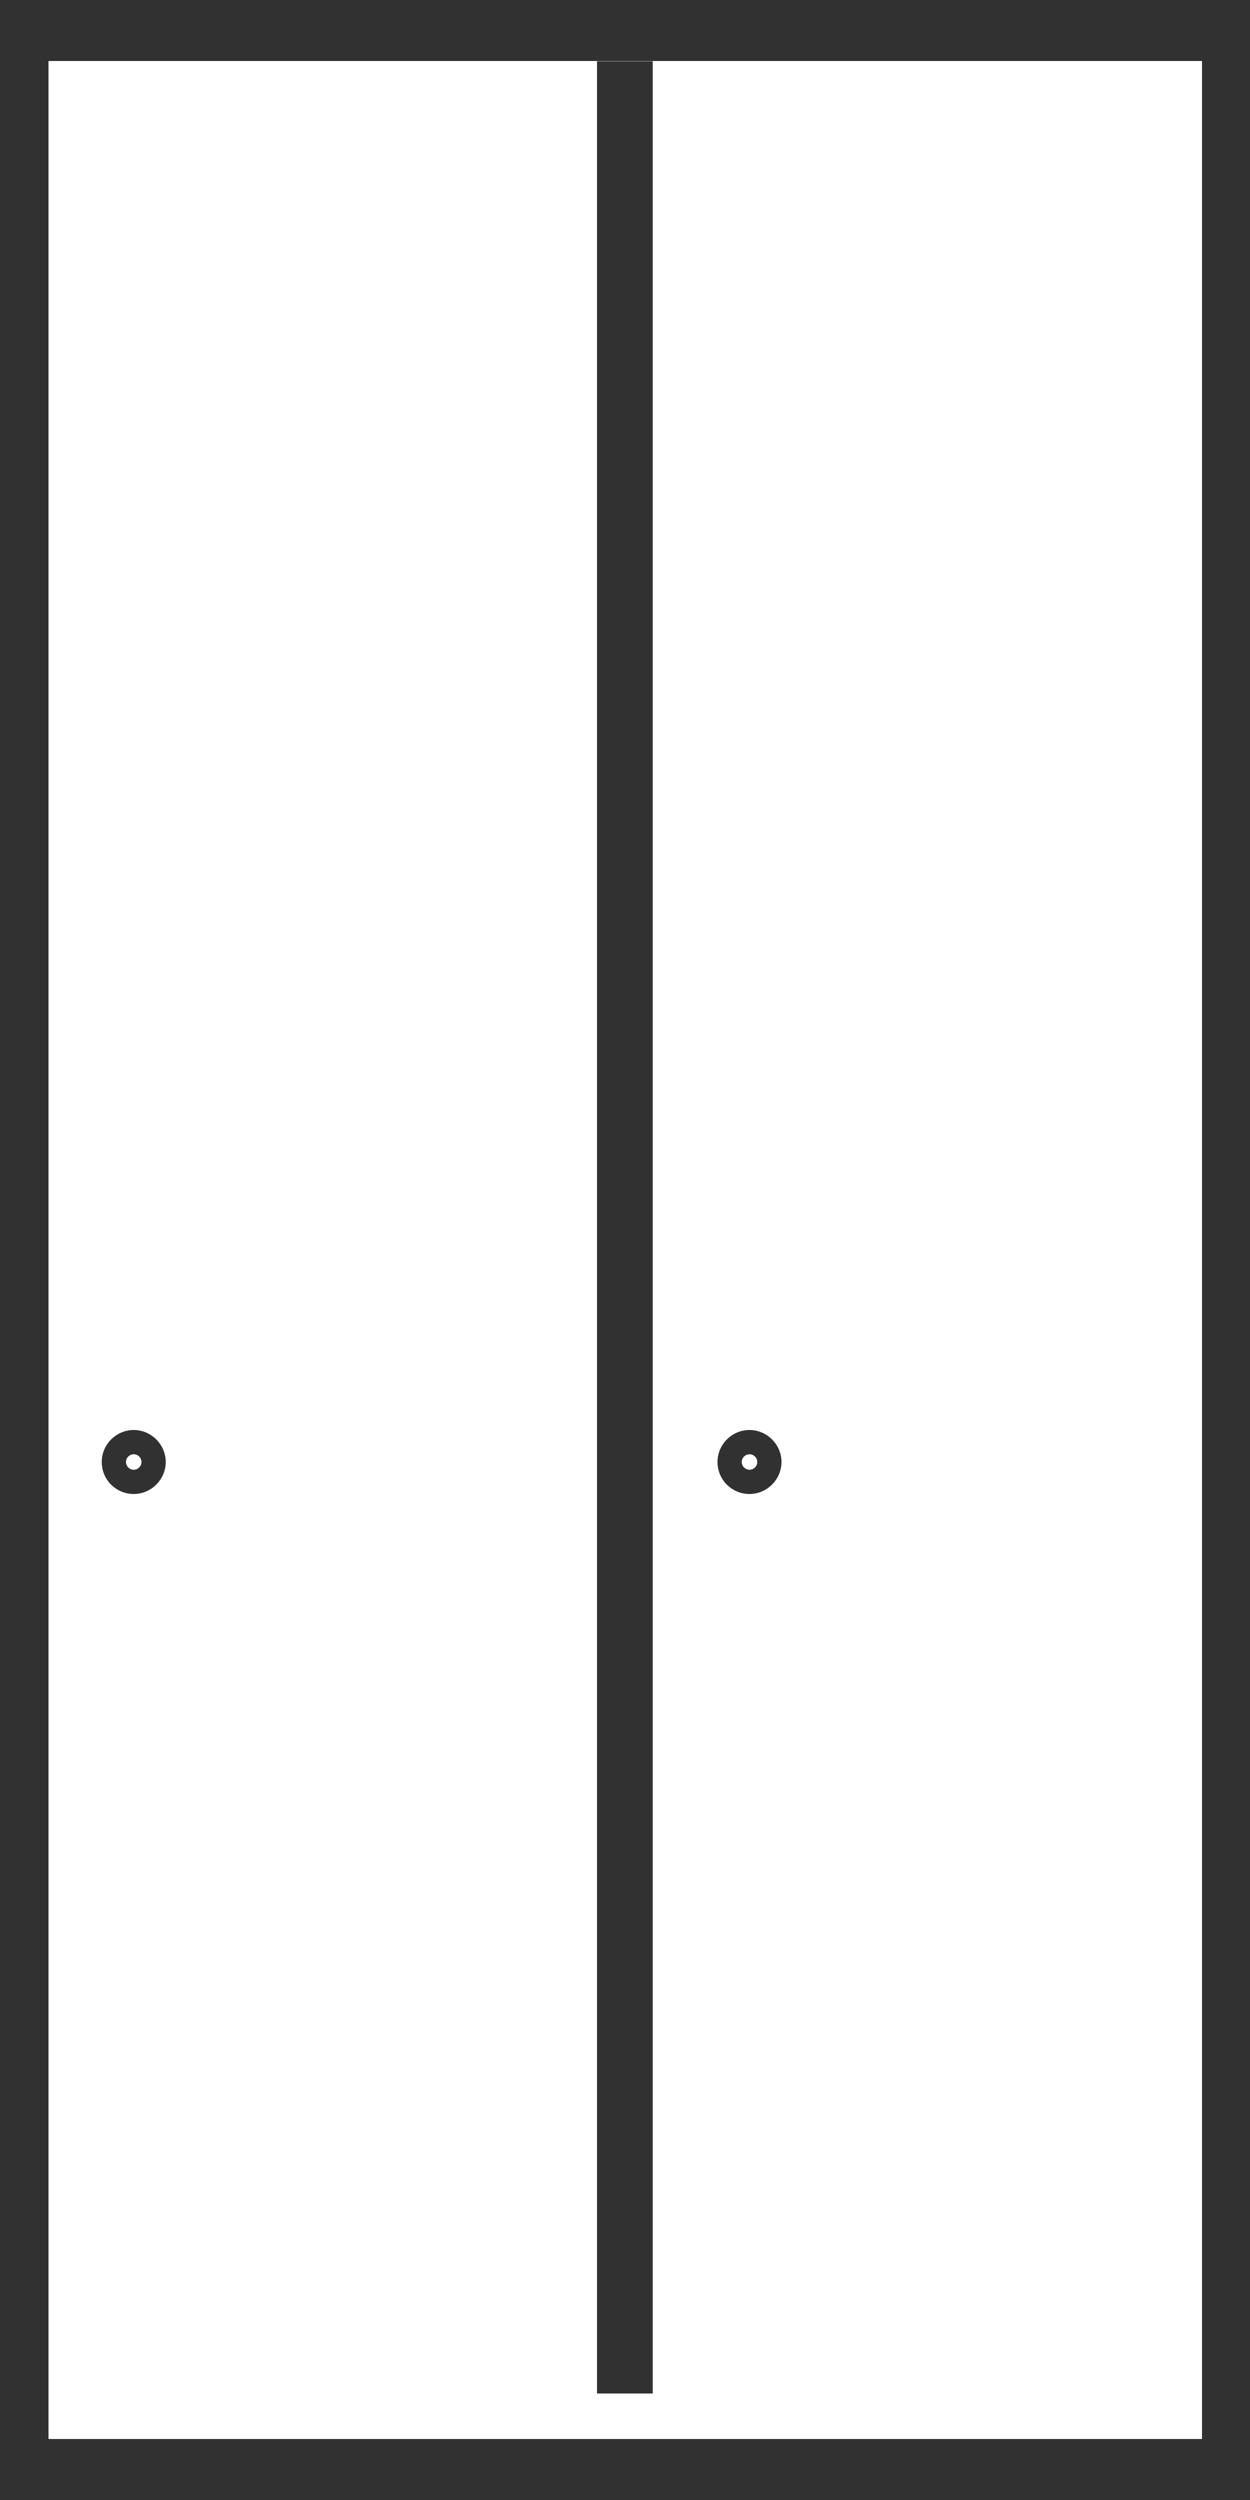
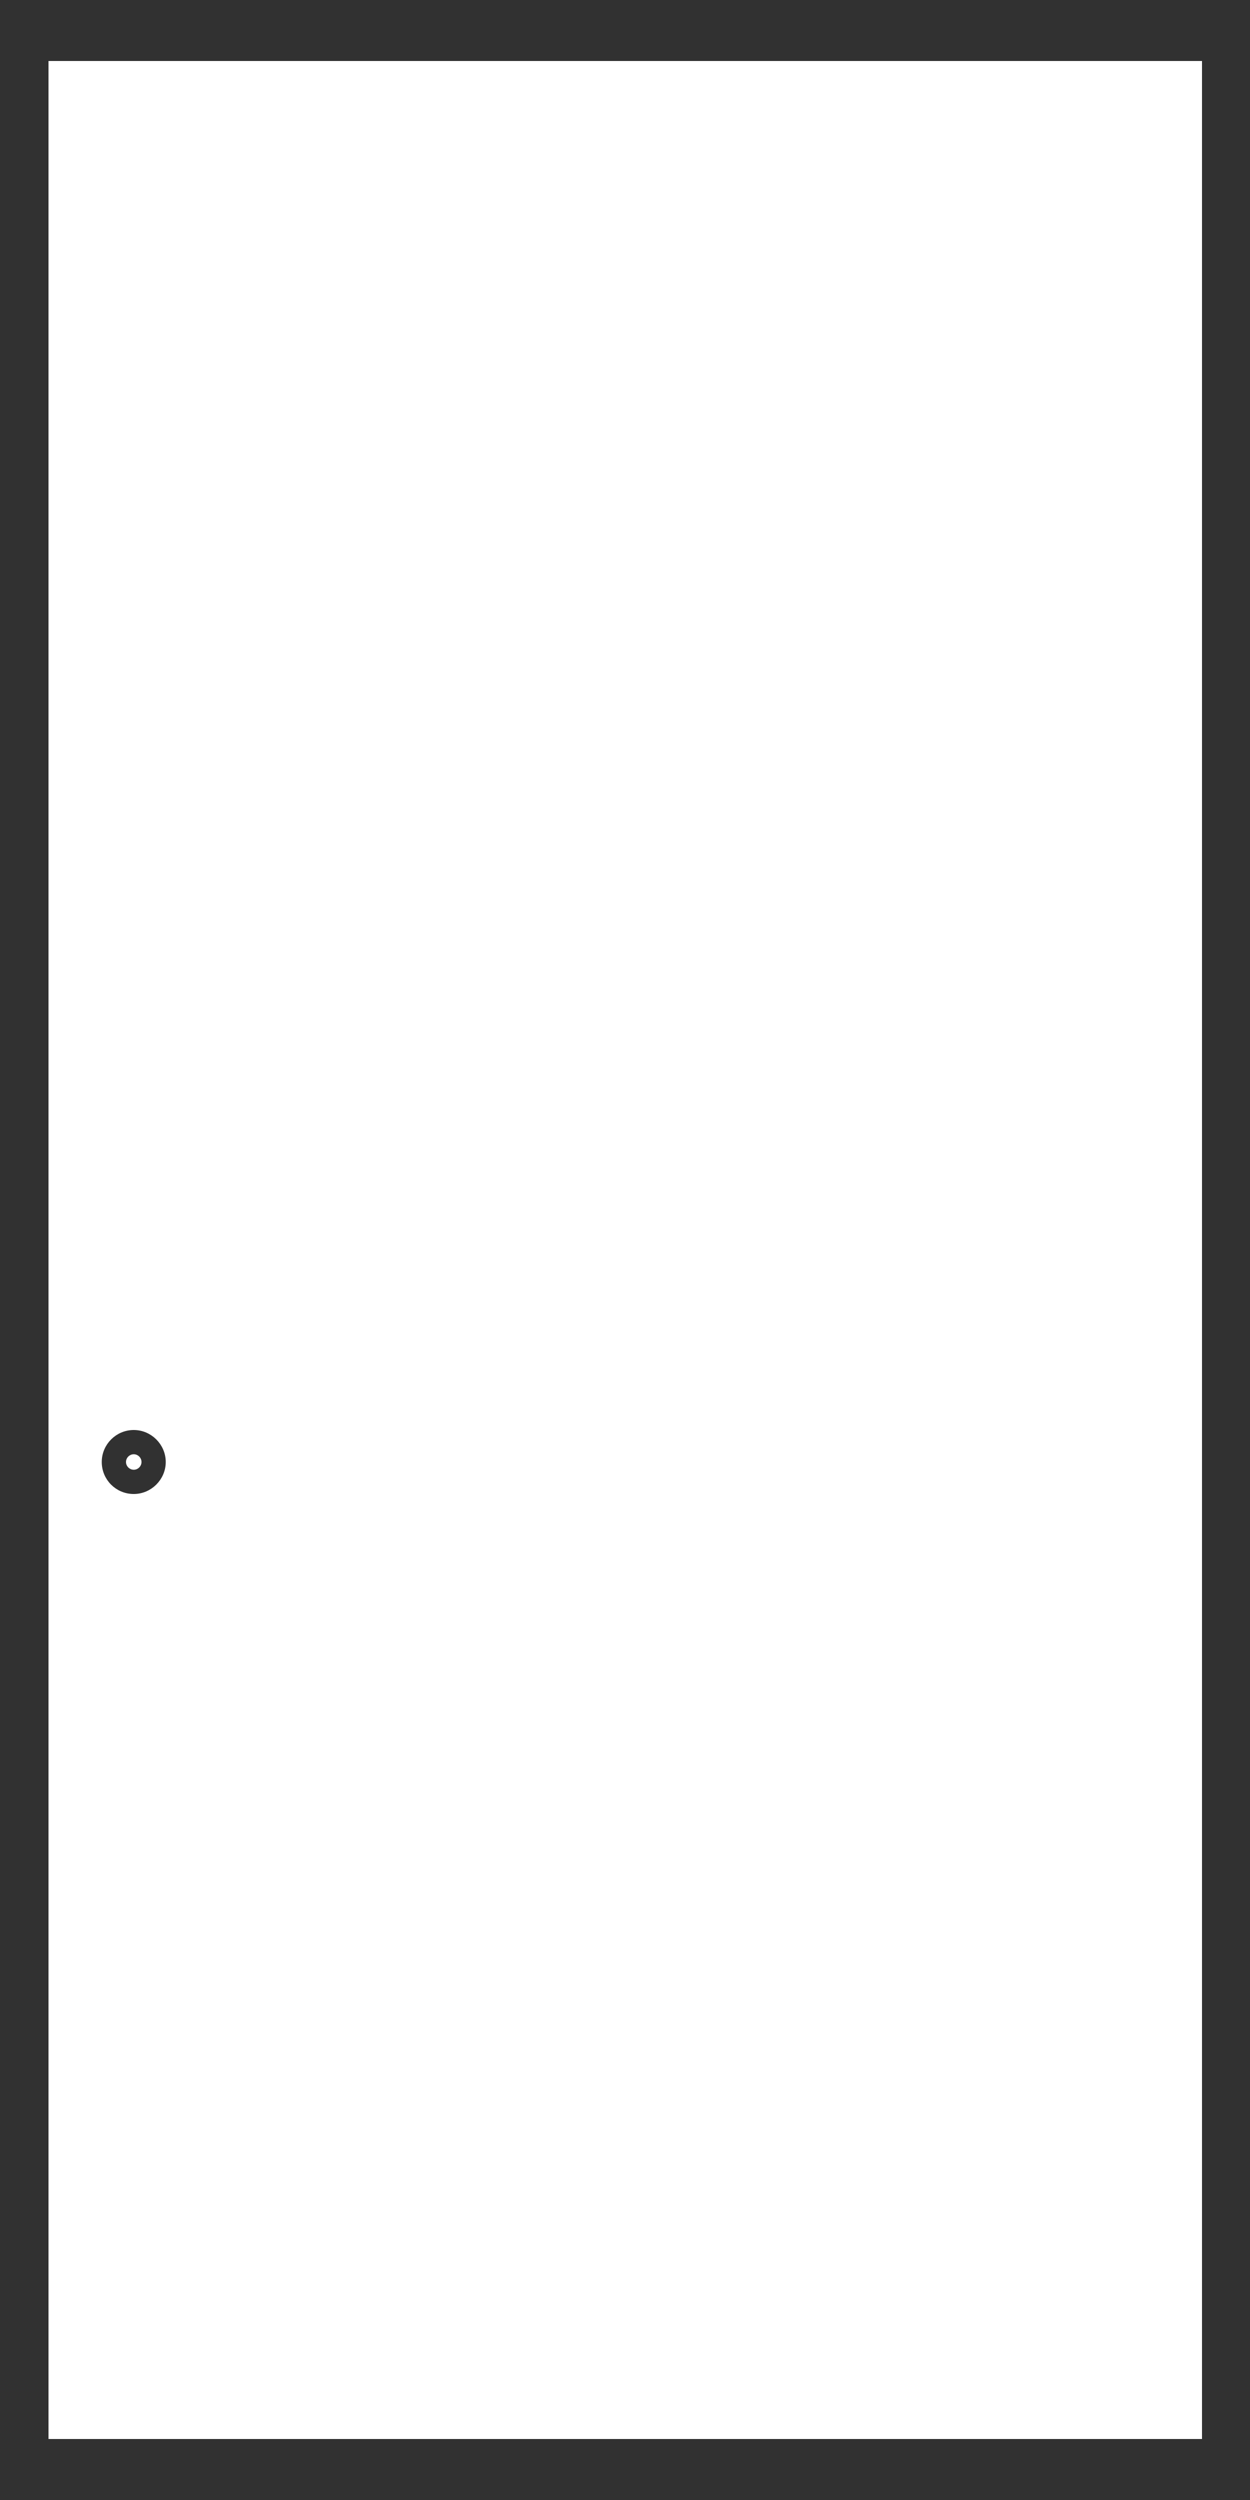
<svg xmlns="http://www.w3.org/2000/svg" id="Layer_1" viewBox="0 0 50 100">
  <defs>
    <style>.cls-1{fill:#313131;stroke-width:0px;}</style>
  </defs>
-   <path class="cls-1" d="m50,100H0V0h50v100Zm-48.06-2.44h46.14V2.44H1.94v95.13h0Z" />
+   <path class="cls-1" d="m50,100H0V0h50v100Zm-48.06-2.44h46.14V2.44H1.94v95.13Z" />
  <path class="cls-1" d="m5.35,59.76c-.71,0-1.28-.57-1.28-1.28s.58-1.28,1.28-1.28,1.28.58,1.28,1.28-.58,1.28-1.28,1.28Zm0-1.59c-.17,0-.31.14-.31.31s.14.31.31.31.31-.14.31-.31-.14-.31-.31-.31Z" />
-   <path class="cls-1" d="m29.98,59.76c-.71,0-1.28-.57-1.28-1.28s.58-1.28,1.28-1.28,1.28.58,1.28,1.28-.58,1.28-1.28,1.28Zm0-1.59c-.17,0-.31.14-.31.31s.14.31.31.31.31-.14.31-.31-.14-.31-.31-.31Z" />
-   <rect class="cls-1" x="23.88" y="2.45" width="2.23" height="93.29" />
</svg>